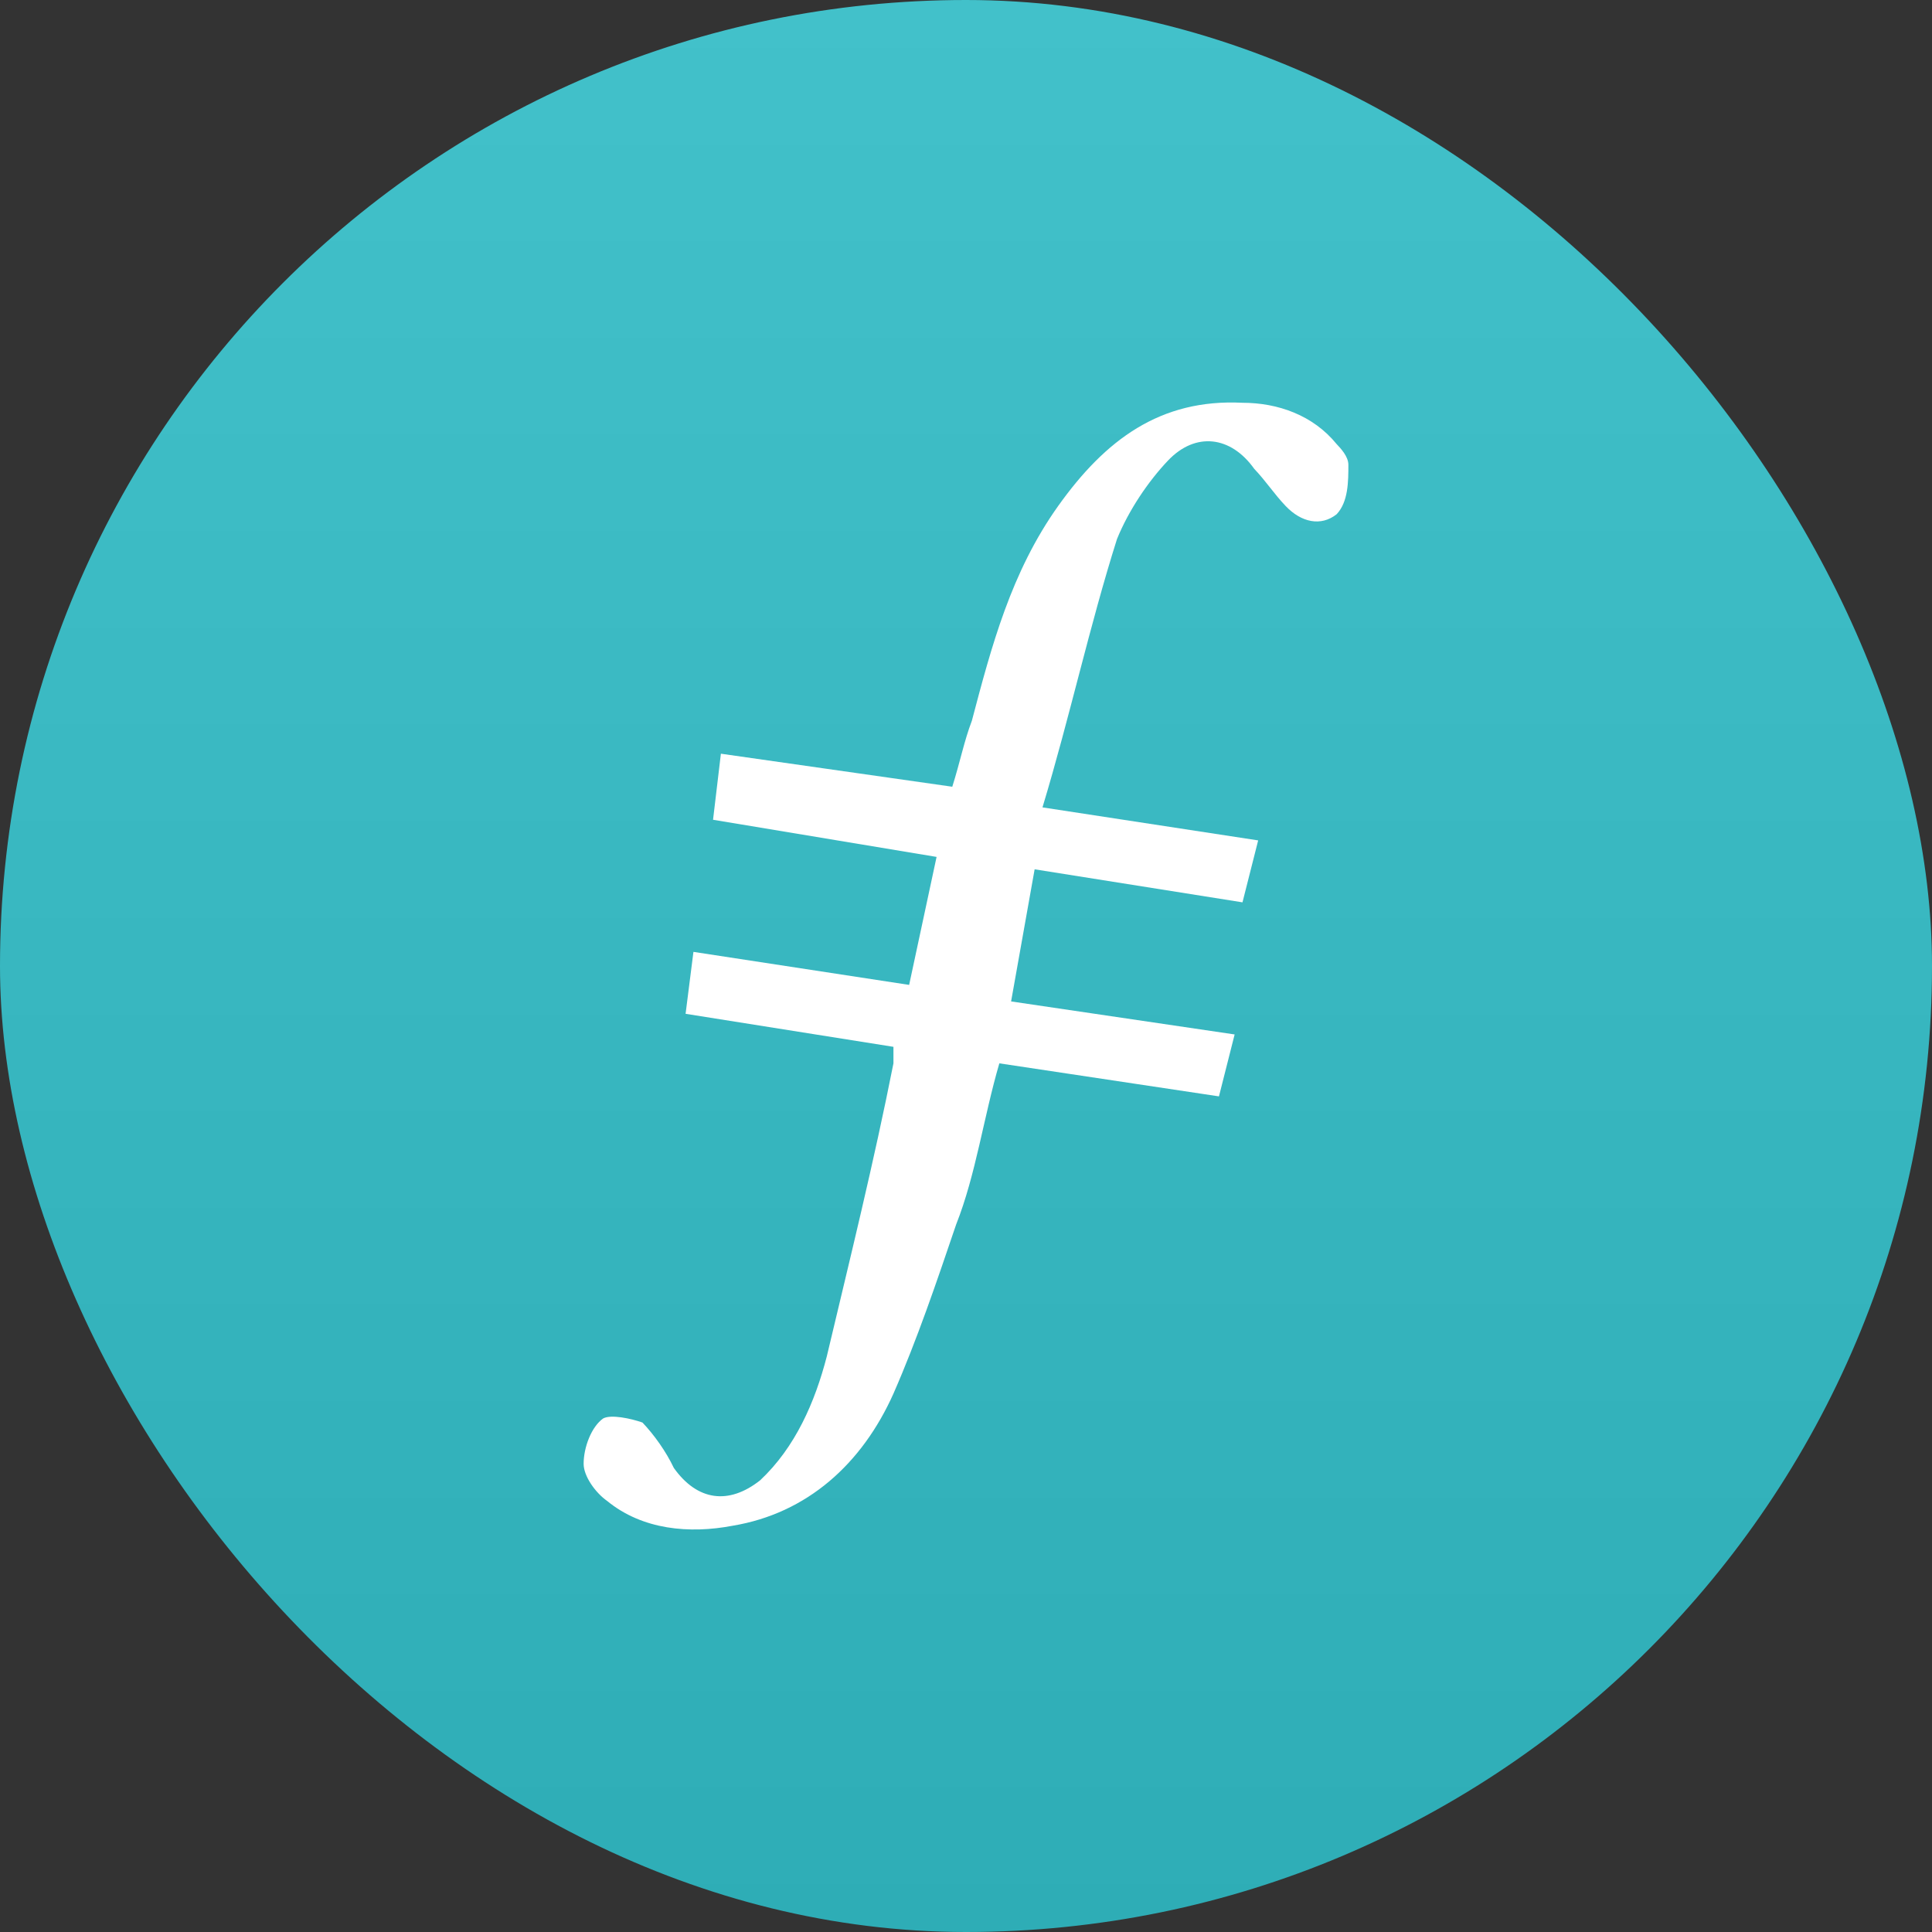
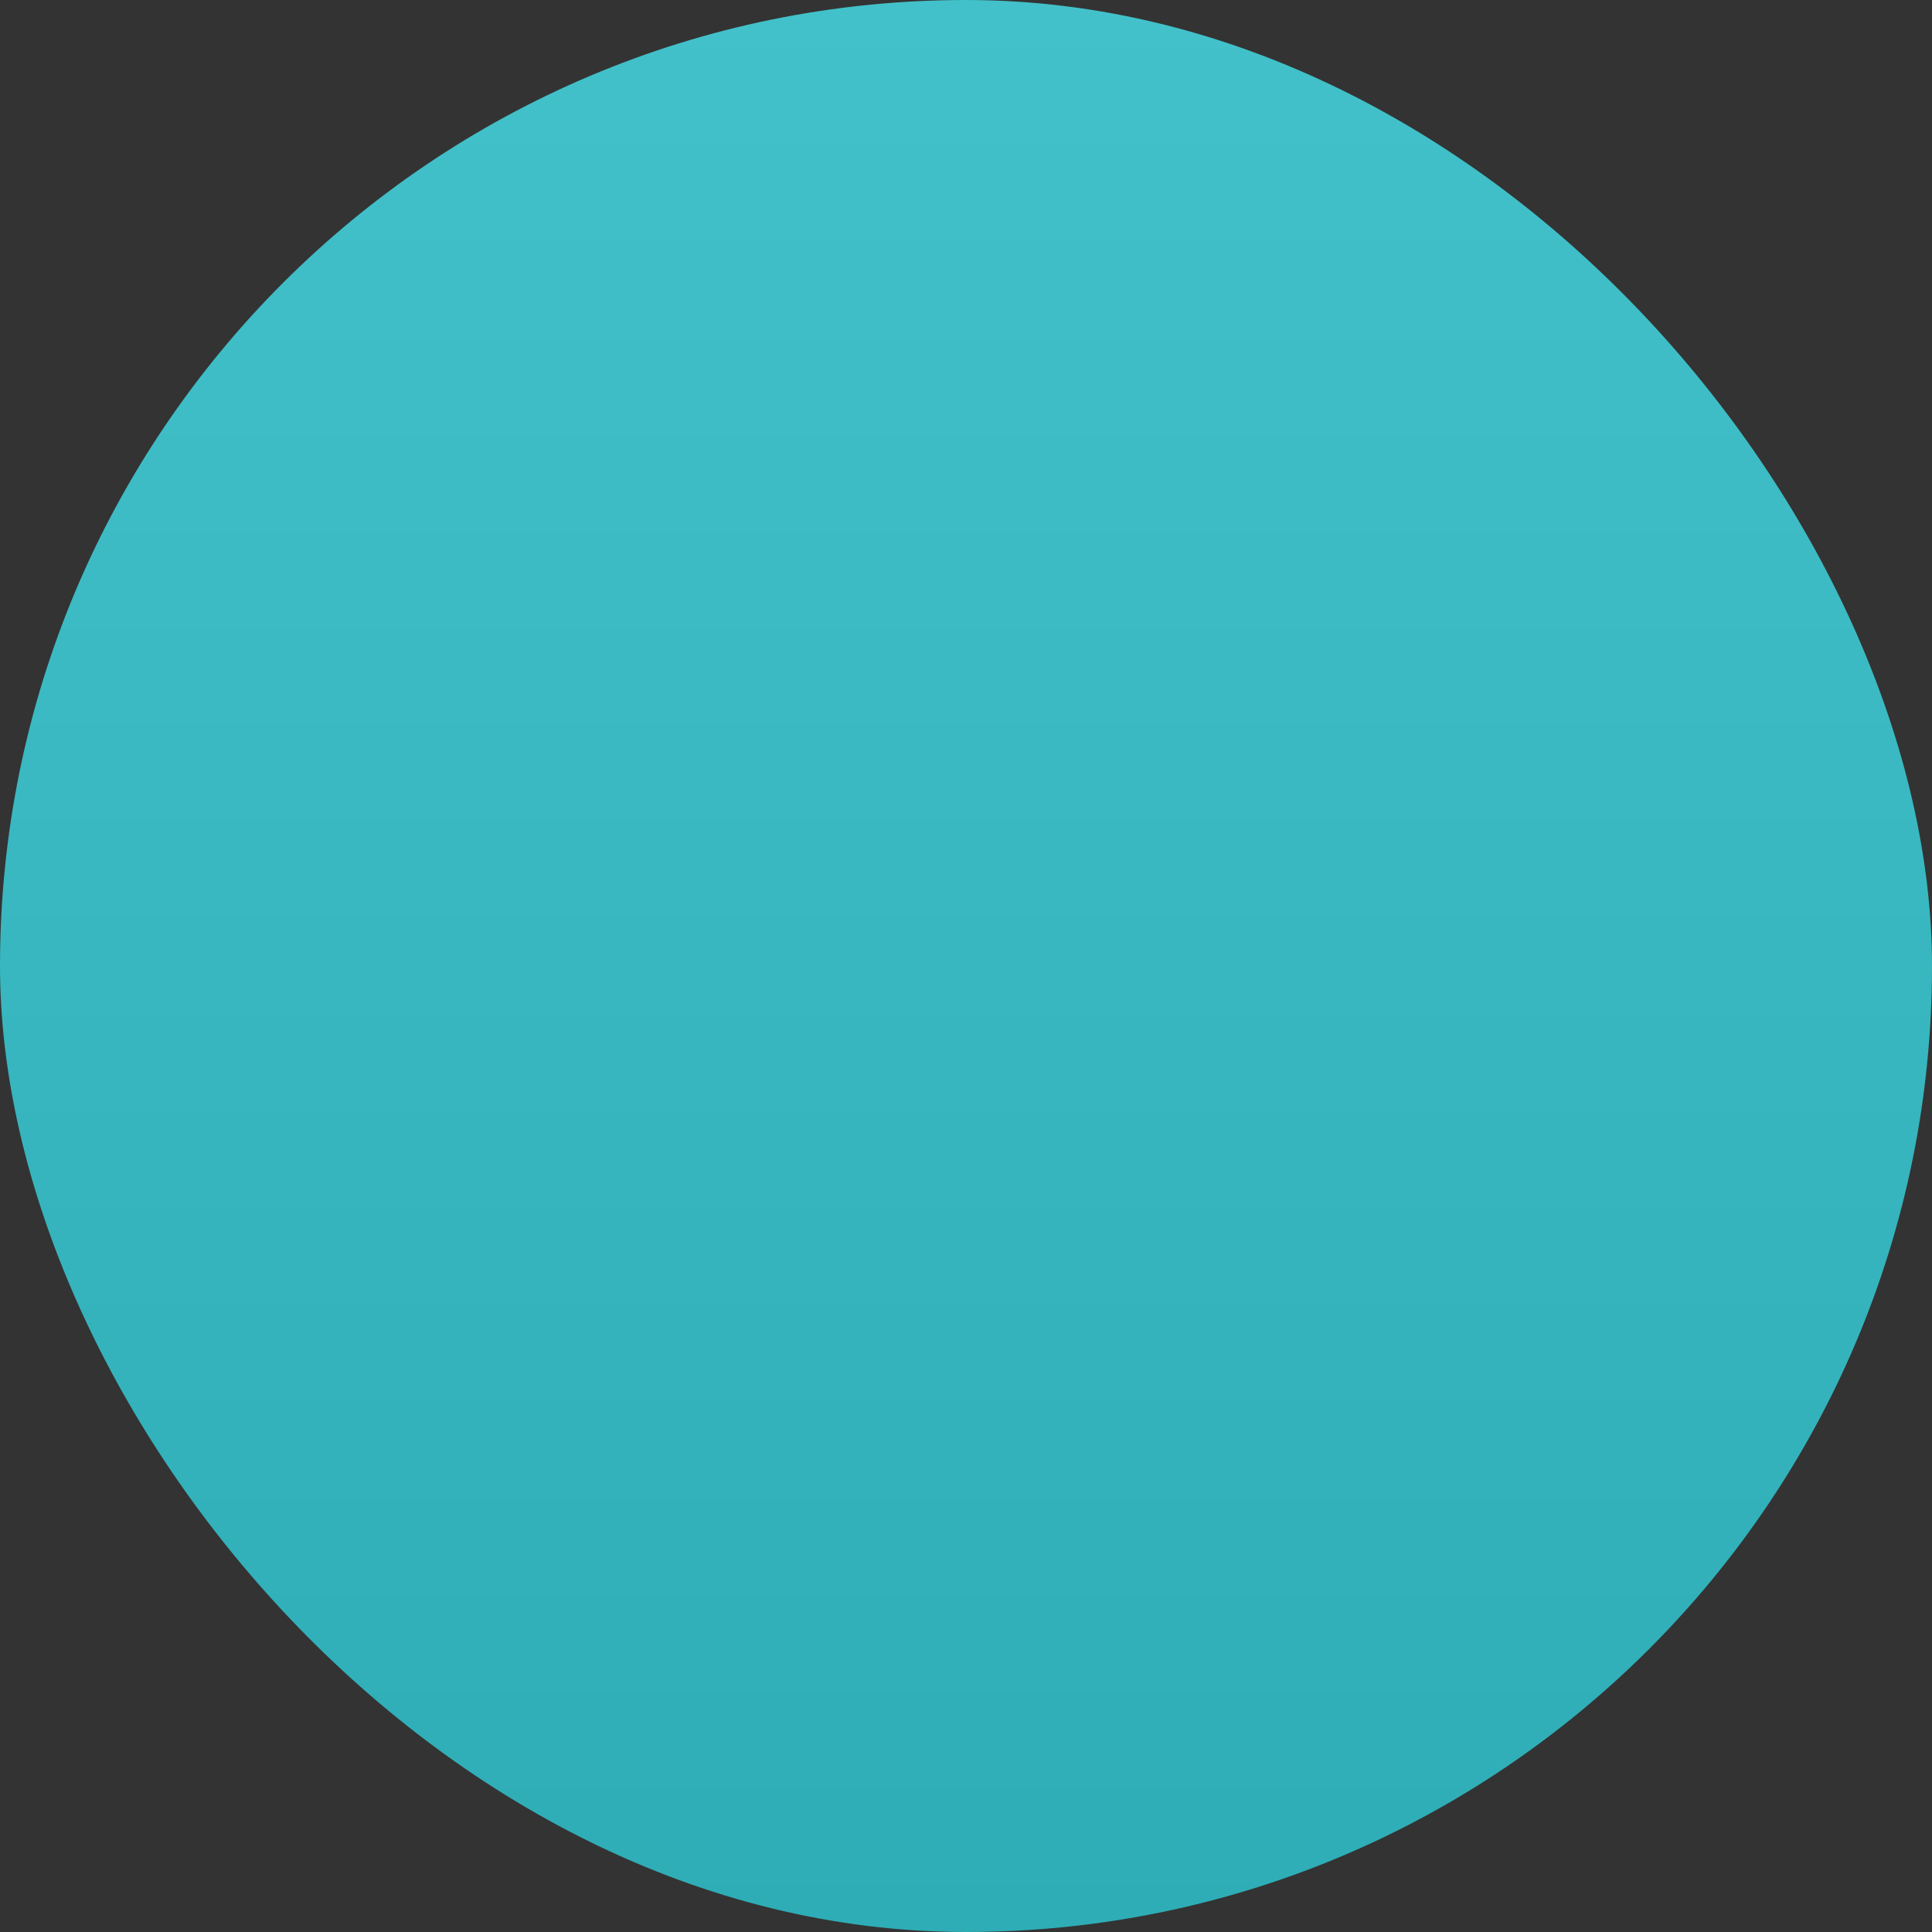
<svg xmlns="http://www.w3.org/2000/svg" width="128" height="128" viewBox="0 0 128 128" fill="none">
  <rect x="0" y="0" width="128" height="128" fill="#333333" stroke="none" />
  <rect width="128" height="128" rx="64" fill="url(#paint0_linear_466_4996)" />
-   <path fill-rule="evenodd" clip-rule="evenodd" d="M68.547 57.594L66.988 66.347L81.798 68.535L80.759 72.638L66.209 70.449C65.169 74.005 64.65 77.835 63.35 81.117C62.051 84.946 60.752 88.776 59.193 92.331C57.115 96.981 53.477 100.264 48.54 101.084C45.682 101.631 42.564 101.358 40.226 99.443C39.446 98.896 38.667 97.802 38.667 96.981C38.667 95.887 39.186 94.52 39.966 93.973C40.486 93.699 41.785 93.973 42.564 94.246C43.344 95.067 44.123 96.161 44.643 97.255C46.202 99.443 48.28 99.717 50.359 98.076C52.697 95.887 53.997 92.879 54.776 89.87C56.335 83.305 57.894 77.014 59.193 70.449V69.355L45.422 67.167L45.942 63.064L60.233 65.252L62.051 56.773L47.241 54.311L47.761 49.935L63.091 52.123C63.61 50.482 63.87 49.114 64.39 47.747C65.689 42.823 66.988 37.9 70.106 33.523C73.224 29.147 76.862 26.412 82.318 26.685C84.656 26.685 86.995 27.506 88.554 29.421C88.814 29.694 89.333 30.241 89.333 30.788C89.333 31.882 89.333 33.25 88.554 34.071C87.515 34.891 86.216 34.617 85.176 33.523C84.397 32.703 83.877 31.882 83.097 31.062C81.538 28.873 79.2 28.6 77.381 30.515C76.082 31.882 74.783 33.797 74.004 35.712C72.185 41.456 70.886 47.473 69.067 53.491L83.357 55.679L82.318 59.782L68.547 57.594Z" fill="white" />
  <defs>
    <linearGradient id="paint0_linear_466_4996" x1="64" y1="0" x2="64" y2="128" gradientUnits="userSpaceOnUse">
      <stop stop-color="#42C1CA" />
      <stop offset="1" stop-color="#2EADB6" />
    </linearGradient>
  </defs>
</svg>